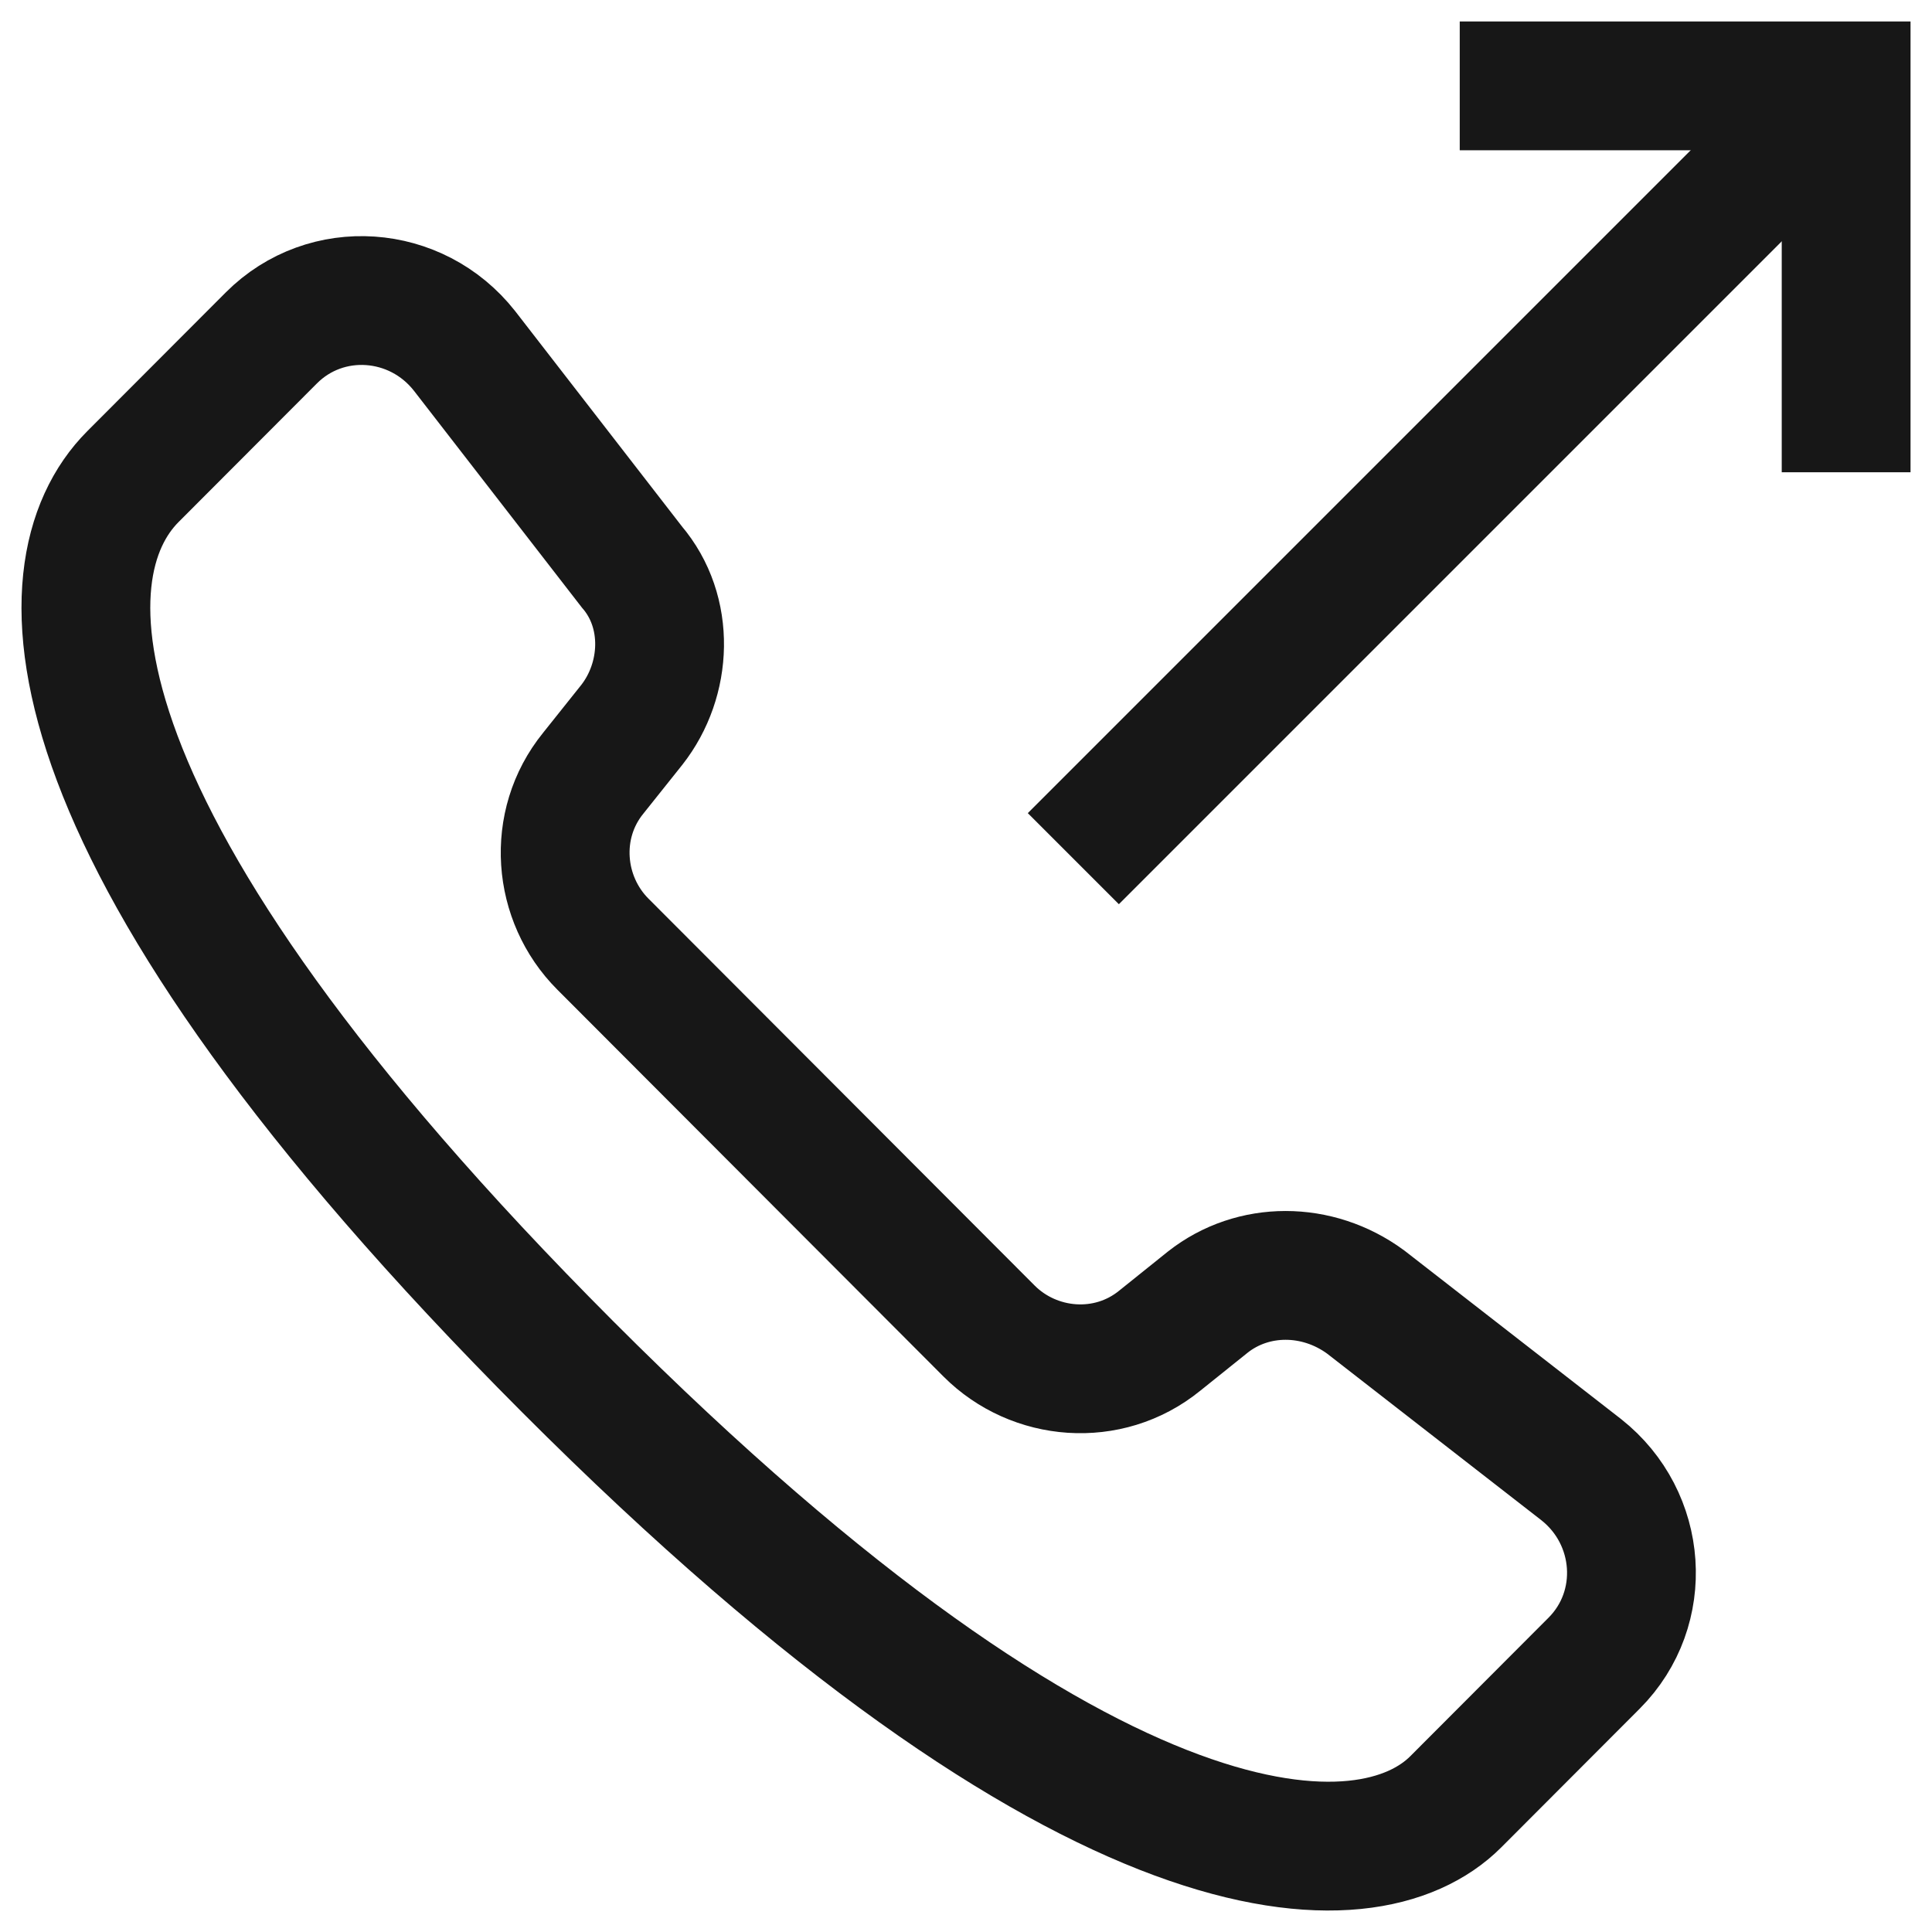
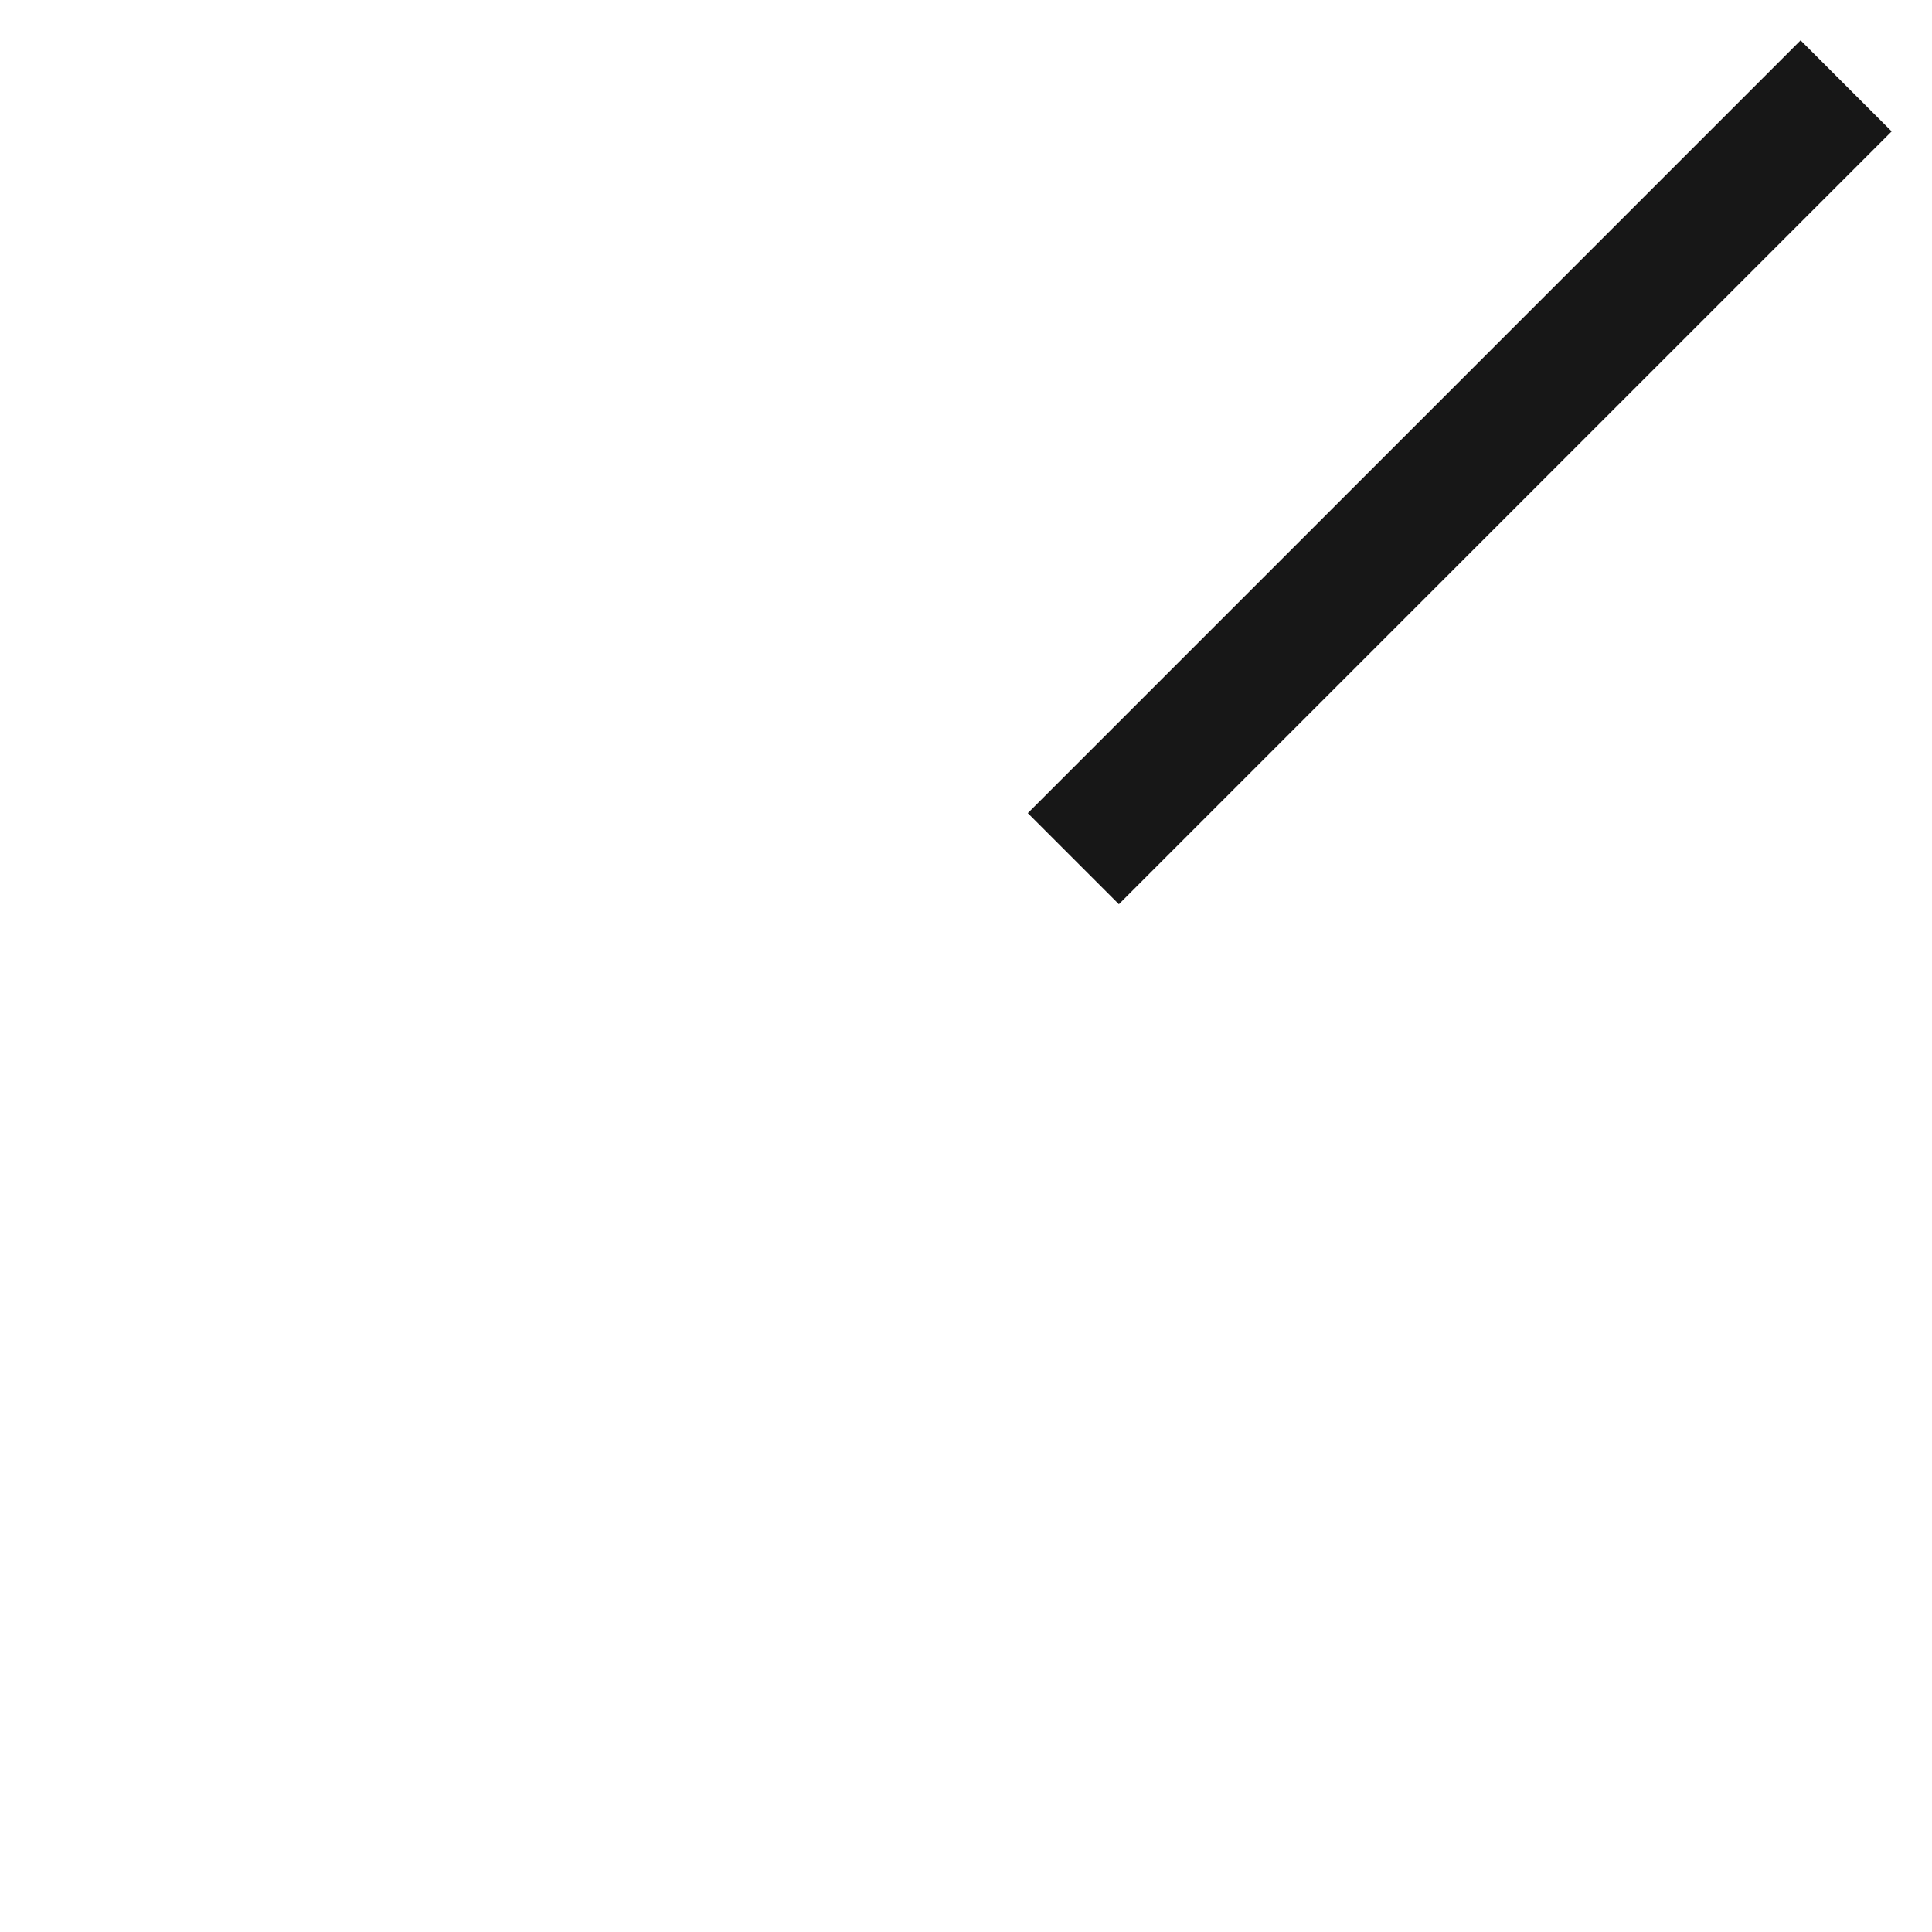
<svg xmlns="http://www.w3.org/2000/svg" width="45" height="45" viewBox="0 0 45 45" fill="none">
-   <path d="M33.907 41.968L37.131 38.738C38.405 37.461 38.255 35.358 36.831 34.232L31.808 30.326C30.684 29.5 29.185 29.5 28.135 30.326L27.011 31.228C25.811 32.204 24.087 32.054 23.037 31.002L14.042 21.99C12.992 20.939 12.842 19.211 13.817 18.01L14.716 16.883C15.541 15.832 15.616 14.255 14.716 13.203L10.818 8.171C9.694 6.744 7.595 6.594 6.32 7.871L3.097 11.1C0.923 13.278 0.923 19.512 13.217 31.829C25.511 44.145 31.883 43.995 33.907 41.968Z" stroke="#171717" stroke-width="3" stroke-miterlimit="10" />
  <path d="M43 2L25 20" stroke="#171717" stroke-width="3" stroke-miterlimit="10" />
-   <path d="M43 11V2H34" stroke="#171717" stroke-width="3" stroke-miterlimit="10" />
</svg>